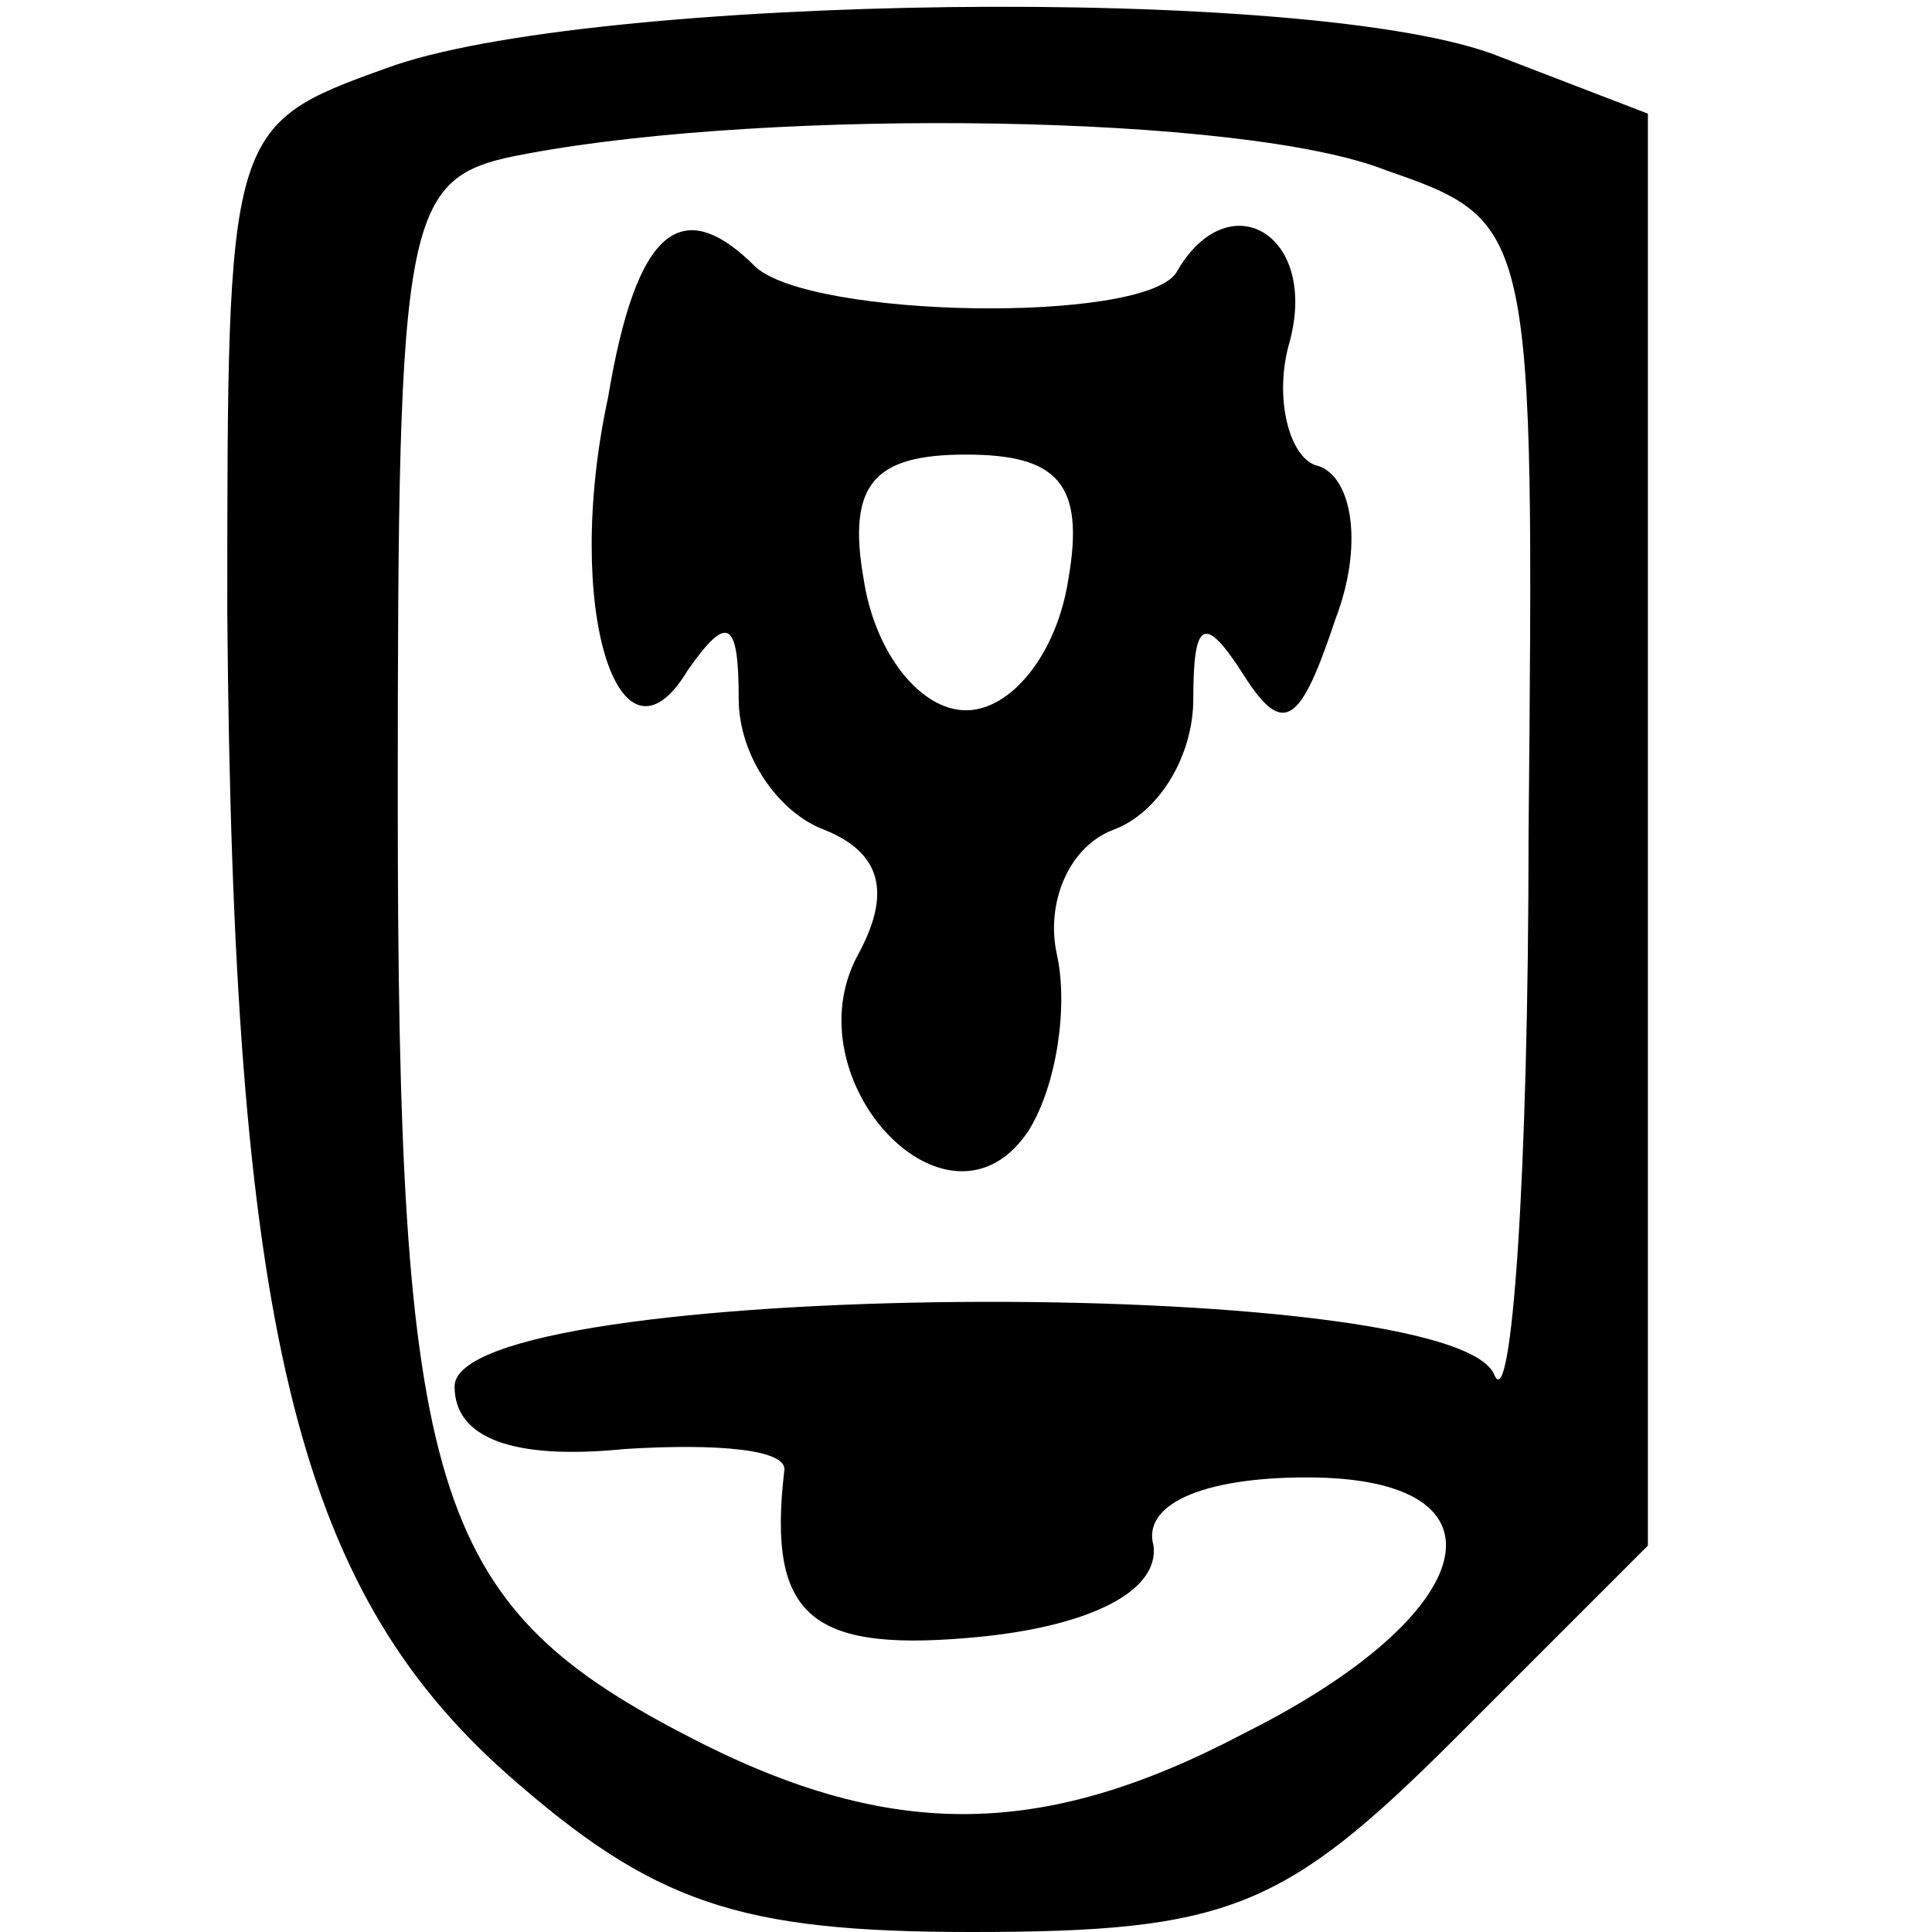
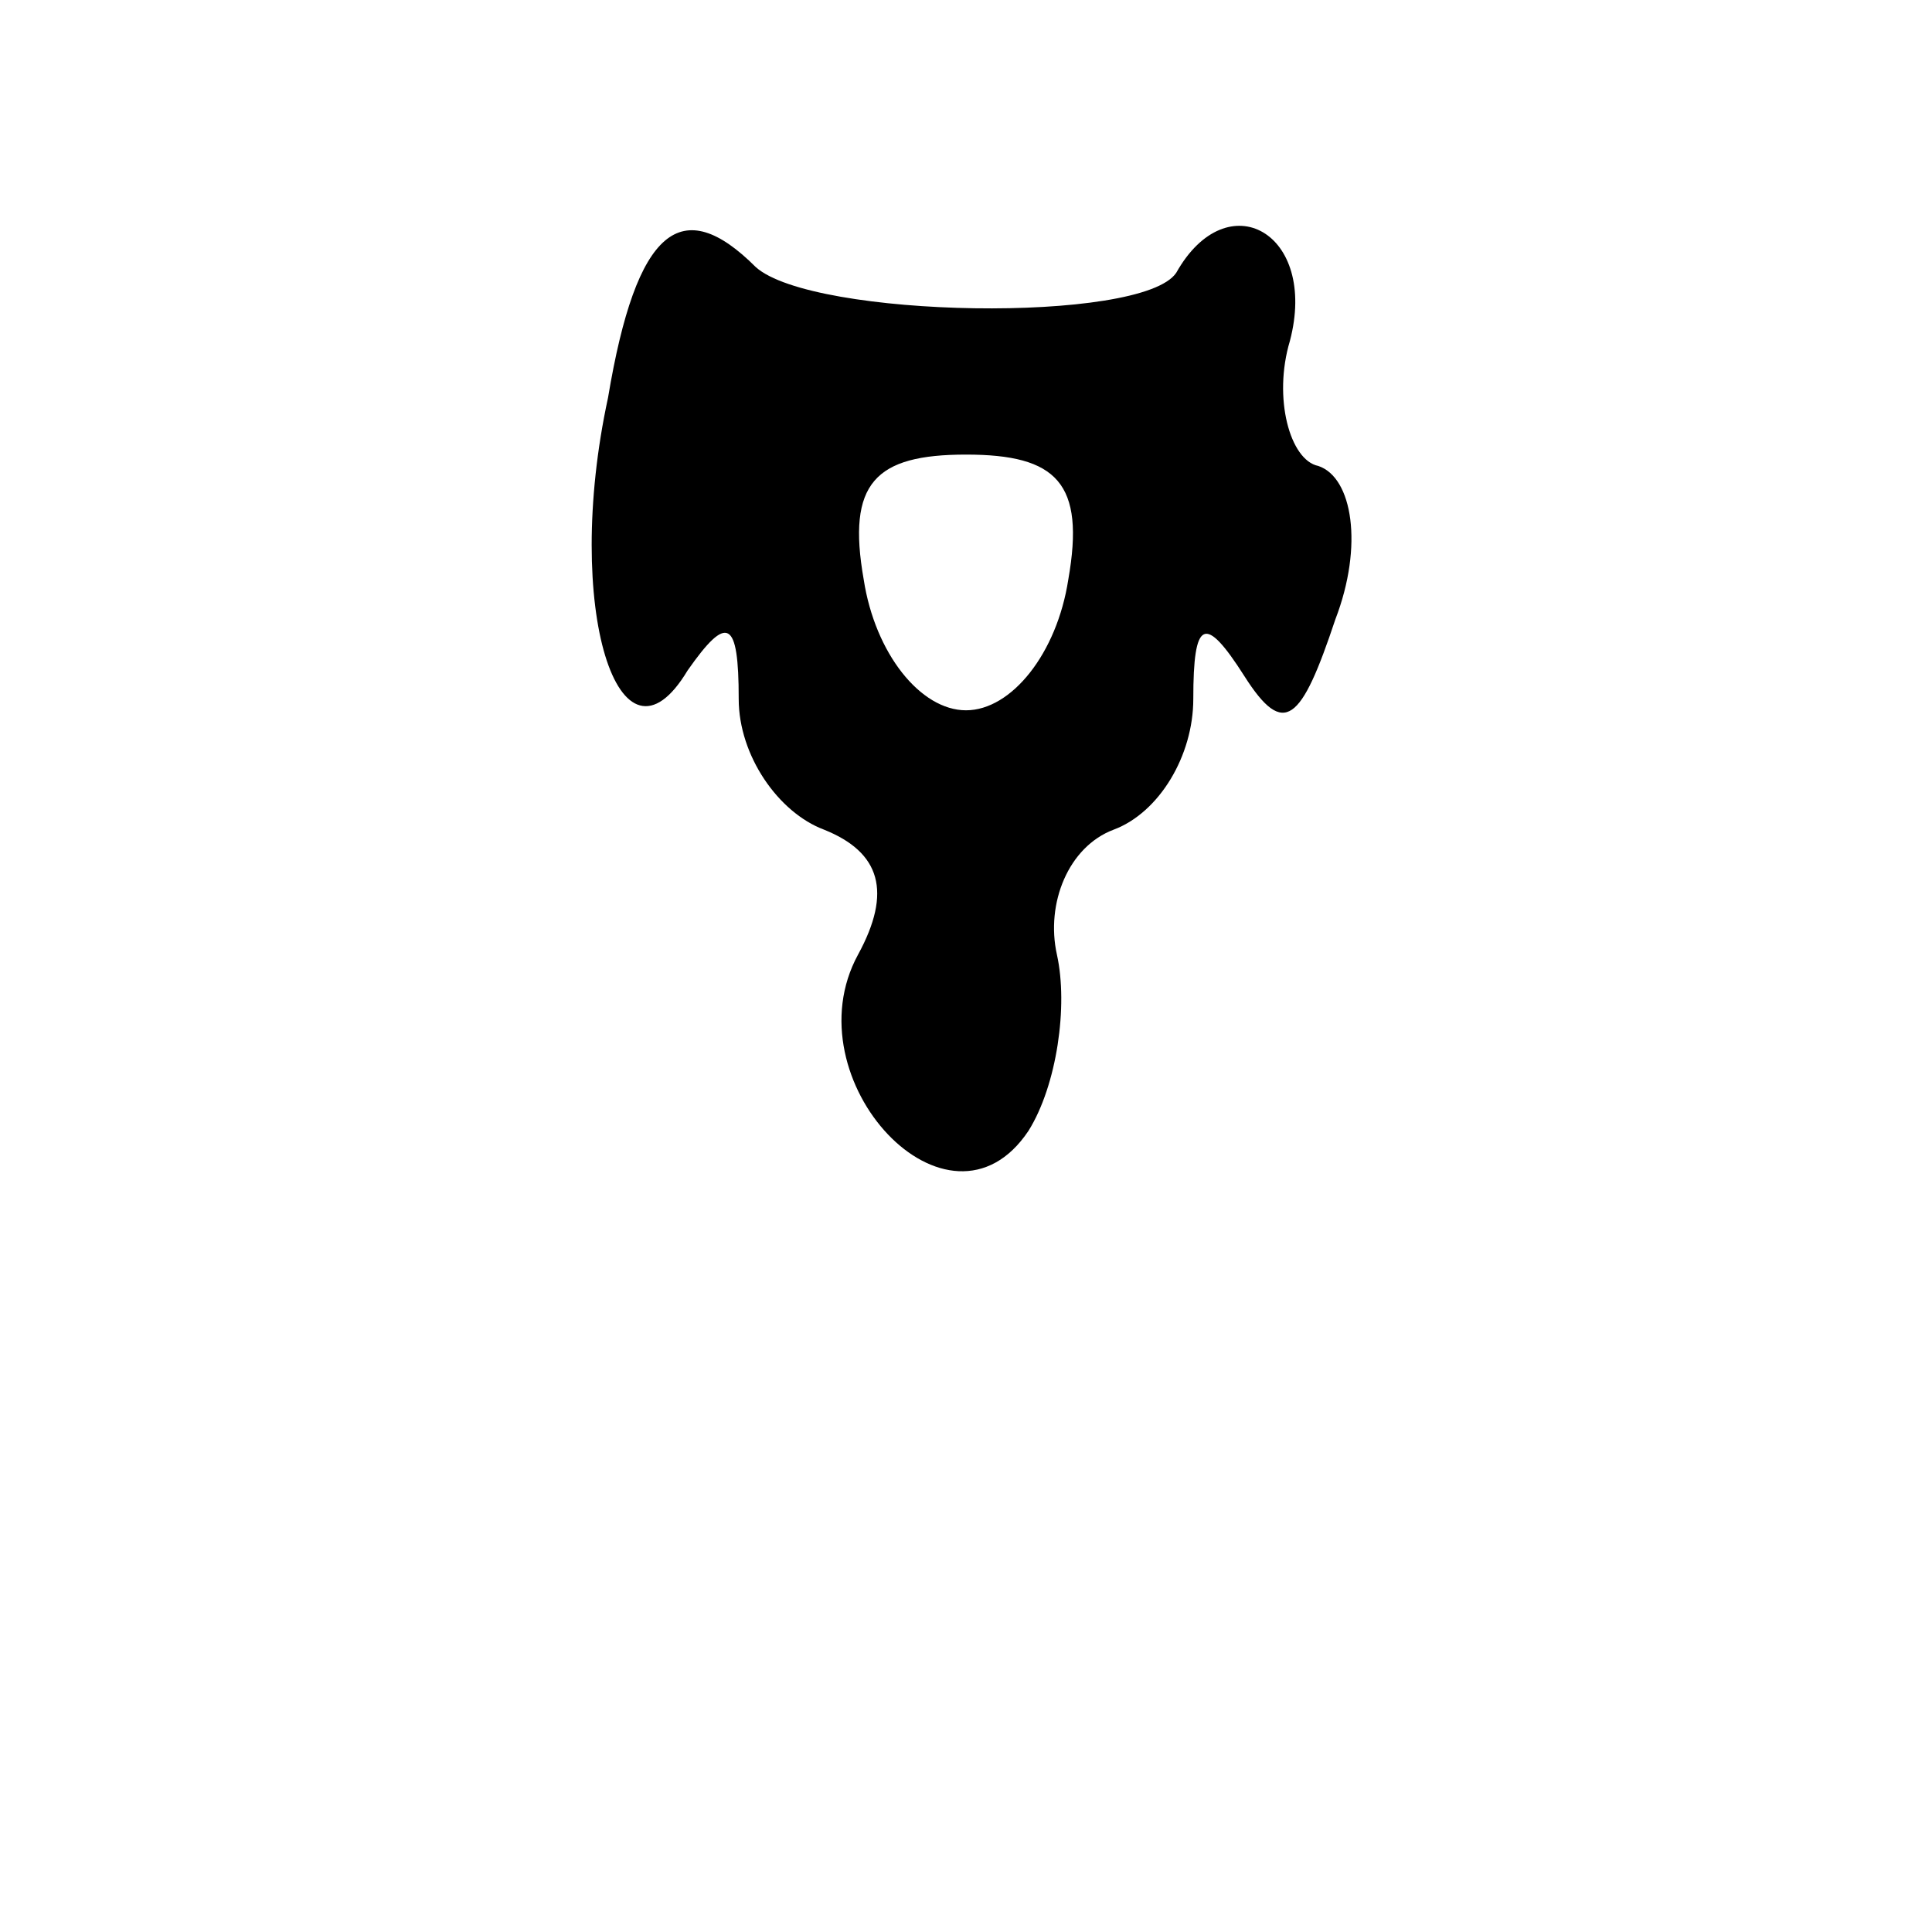
<svg xmlns="http://www.w3.org/2000/svg" version="1.0" width="33.855" height="33.855" viewBox="0 0 34 34" preserveAspectRatio="xMidYMid meet">
  <g transform="translate(0,34) scale(0.1,-0.1)" fill="#000000" stroke="none">
-     <path d="M68 328 c-28 -10 -28 -11 -28 -96 1 -125 12 -171 49 -204 26 -23 41 -28 82 -28 45 0 55 4 85 34 l34 34 0 126 0 126 -26 10 c-32 13 -161 11 -196 -2z m176 -18 c26 -9 26 -10 25 -117 0 -60 -3 -102 -6 -95 -7 18 -183 17 -183 -2 0 -9 10 -13 30 -11 16 1 29 0 28 -4 -3 -26 5 -32 35 -29 19 2 31 8 30 16 -2 7 8 12 27 12 37 0 31 -24 -11 -45 -36 -19 -63 -19 -99 0 -44 23 -50 43 -50 164 0 106 1 110 23 114 43 8 126 7 151 -3z" />
    <path d="M107 270 c-8 -37 2 -68 14 -48 7 10 9 9 9 -5 0 -10 7 -20 15 -23 10 -4 12 -11 6 -22 -12 -22 16 -52 30 -31 5 8 7 22 5 31 -2 9 2 19 10 22 8 3 14 13 14 23 0 14 2 15 9 4 7 -11 10 -8 16 10 5 13 3 25 -3 27 -5 1 -8 12 -5 22 5 19 -11 28 -20 12 -6 -9 -64 -8 -74 1 -13 13 -21 7 -26 -23z m81 -32 c-2 -13 -10 -23 -18 -23 -8 0 -16 10 -18 23 -3 17 2 22 18 22 16 0 21 -5 18 -22z" />
  </g>
</svg>